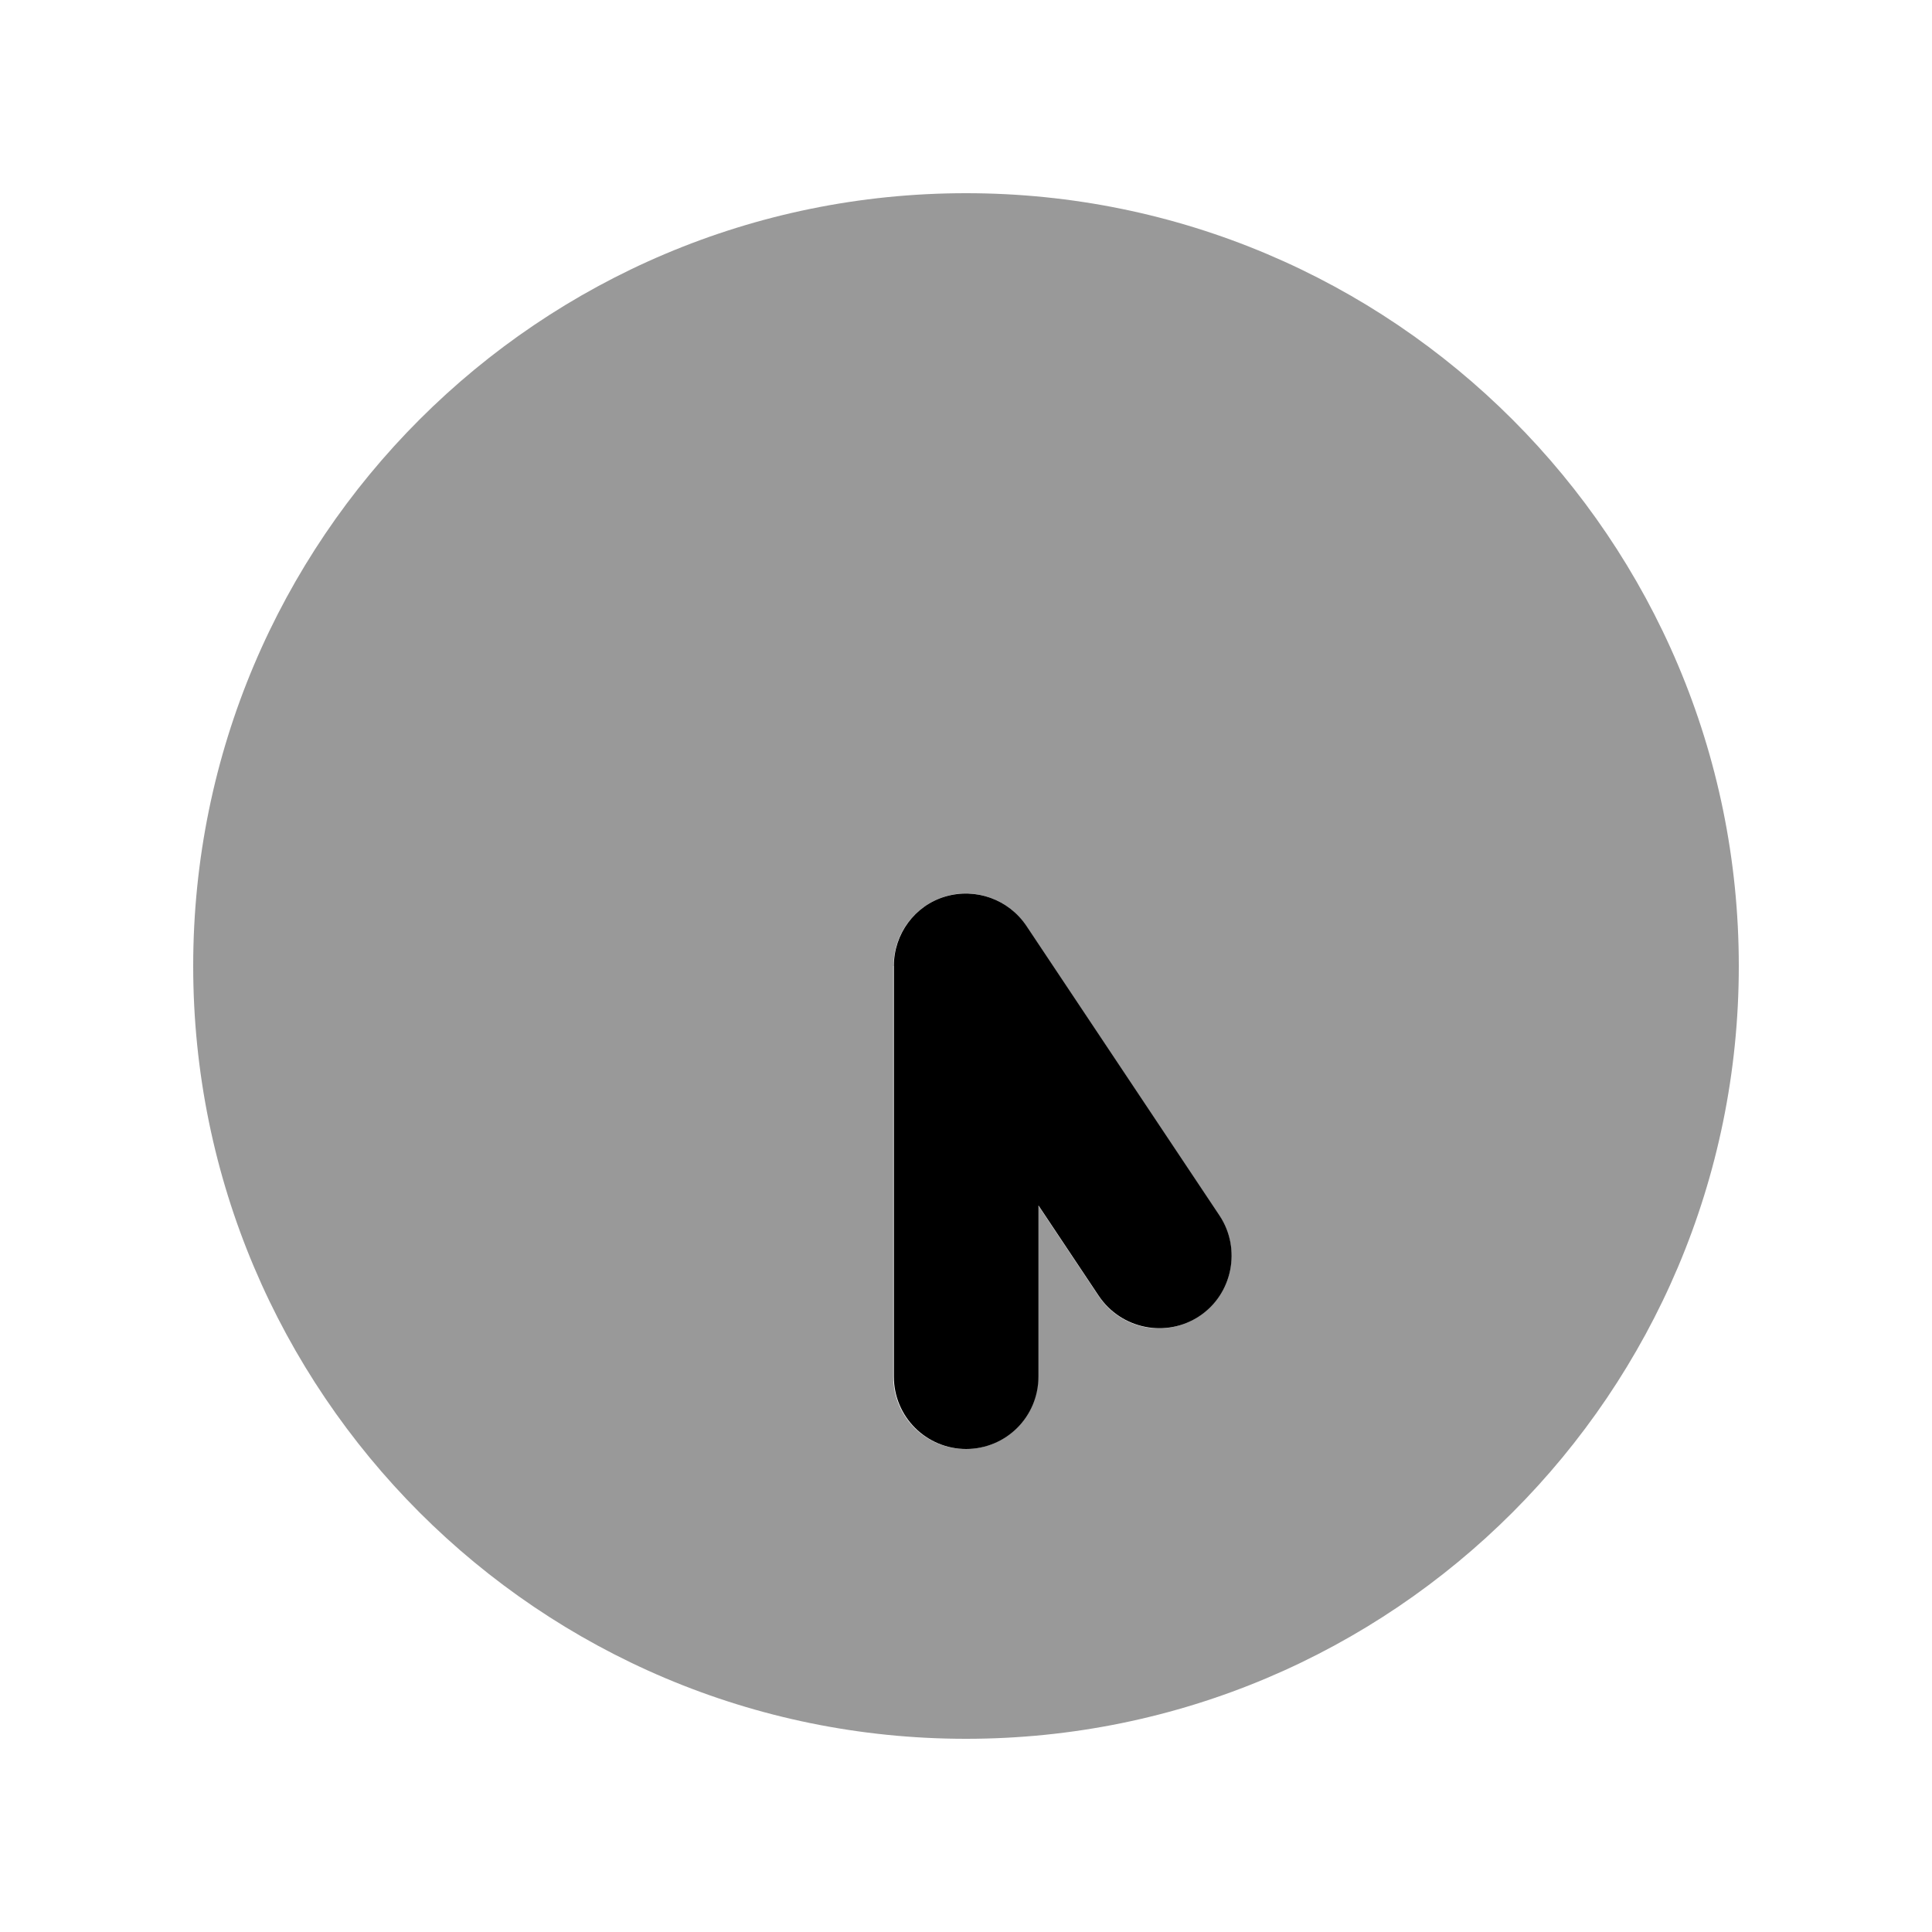
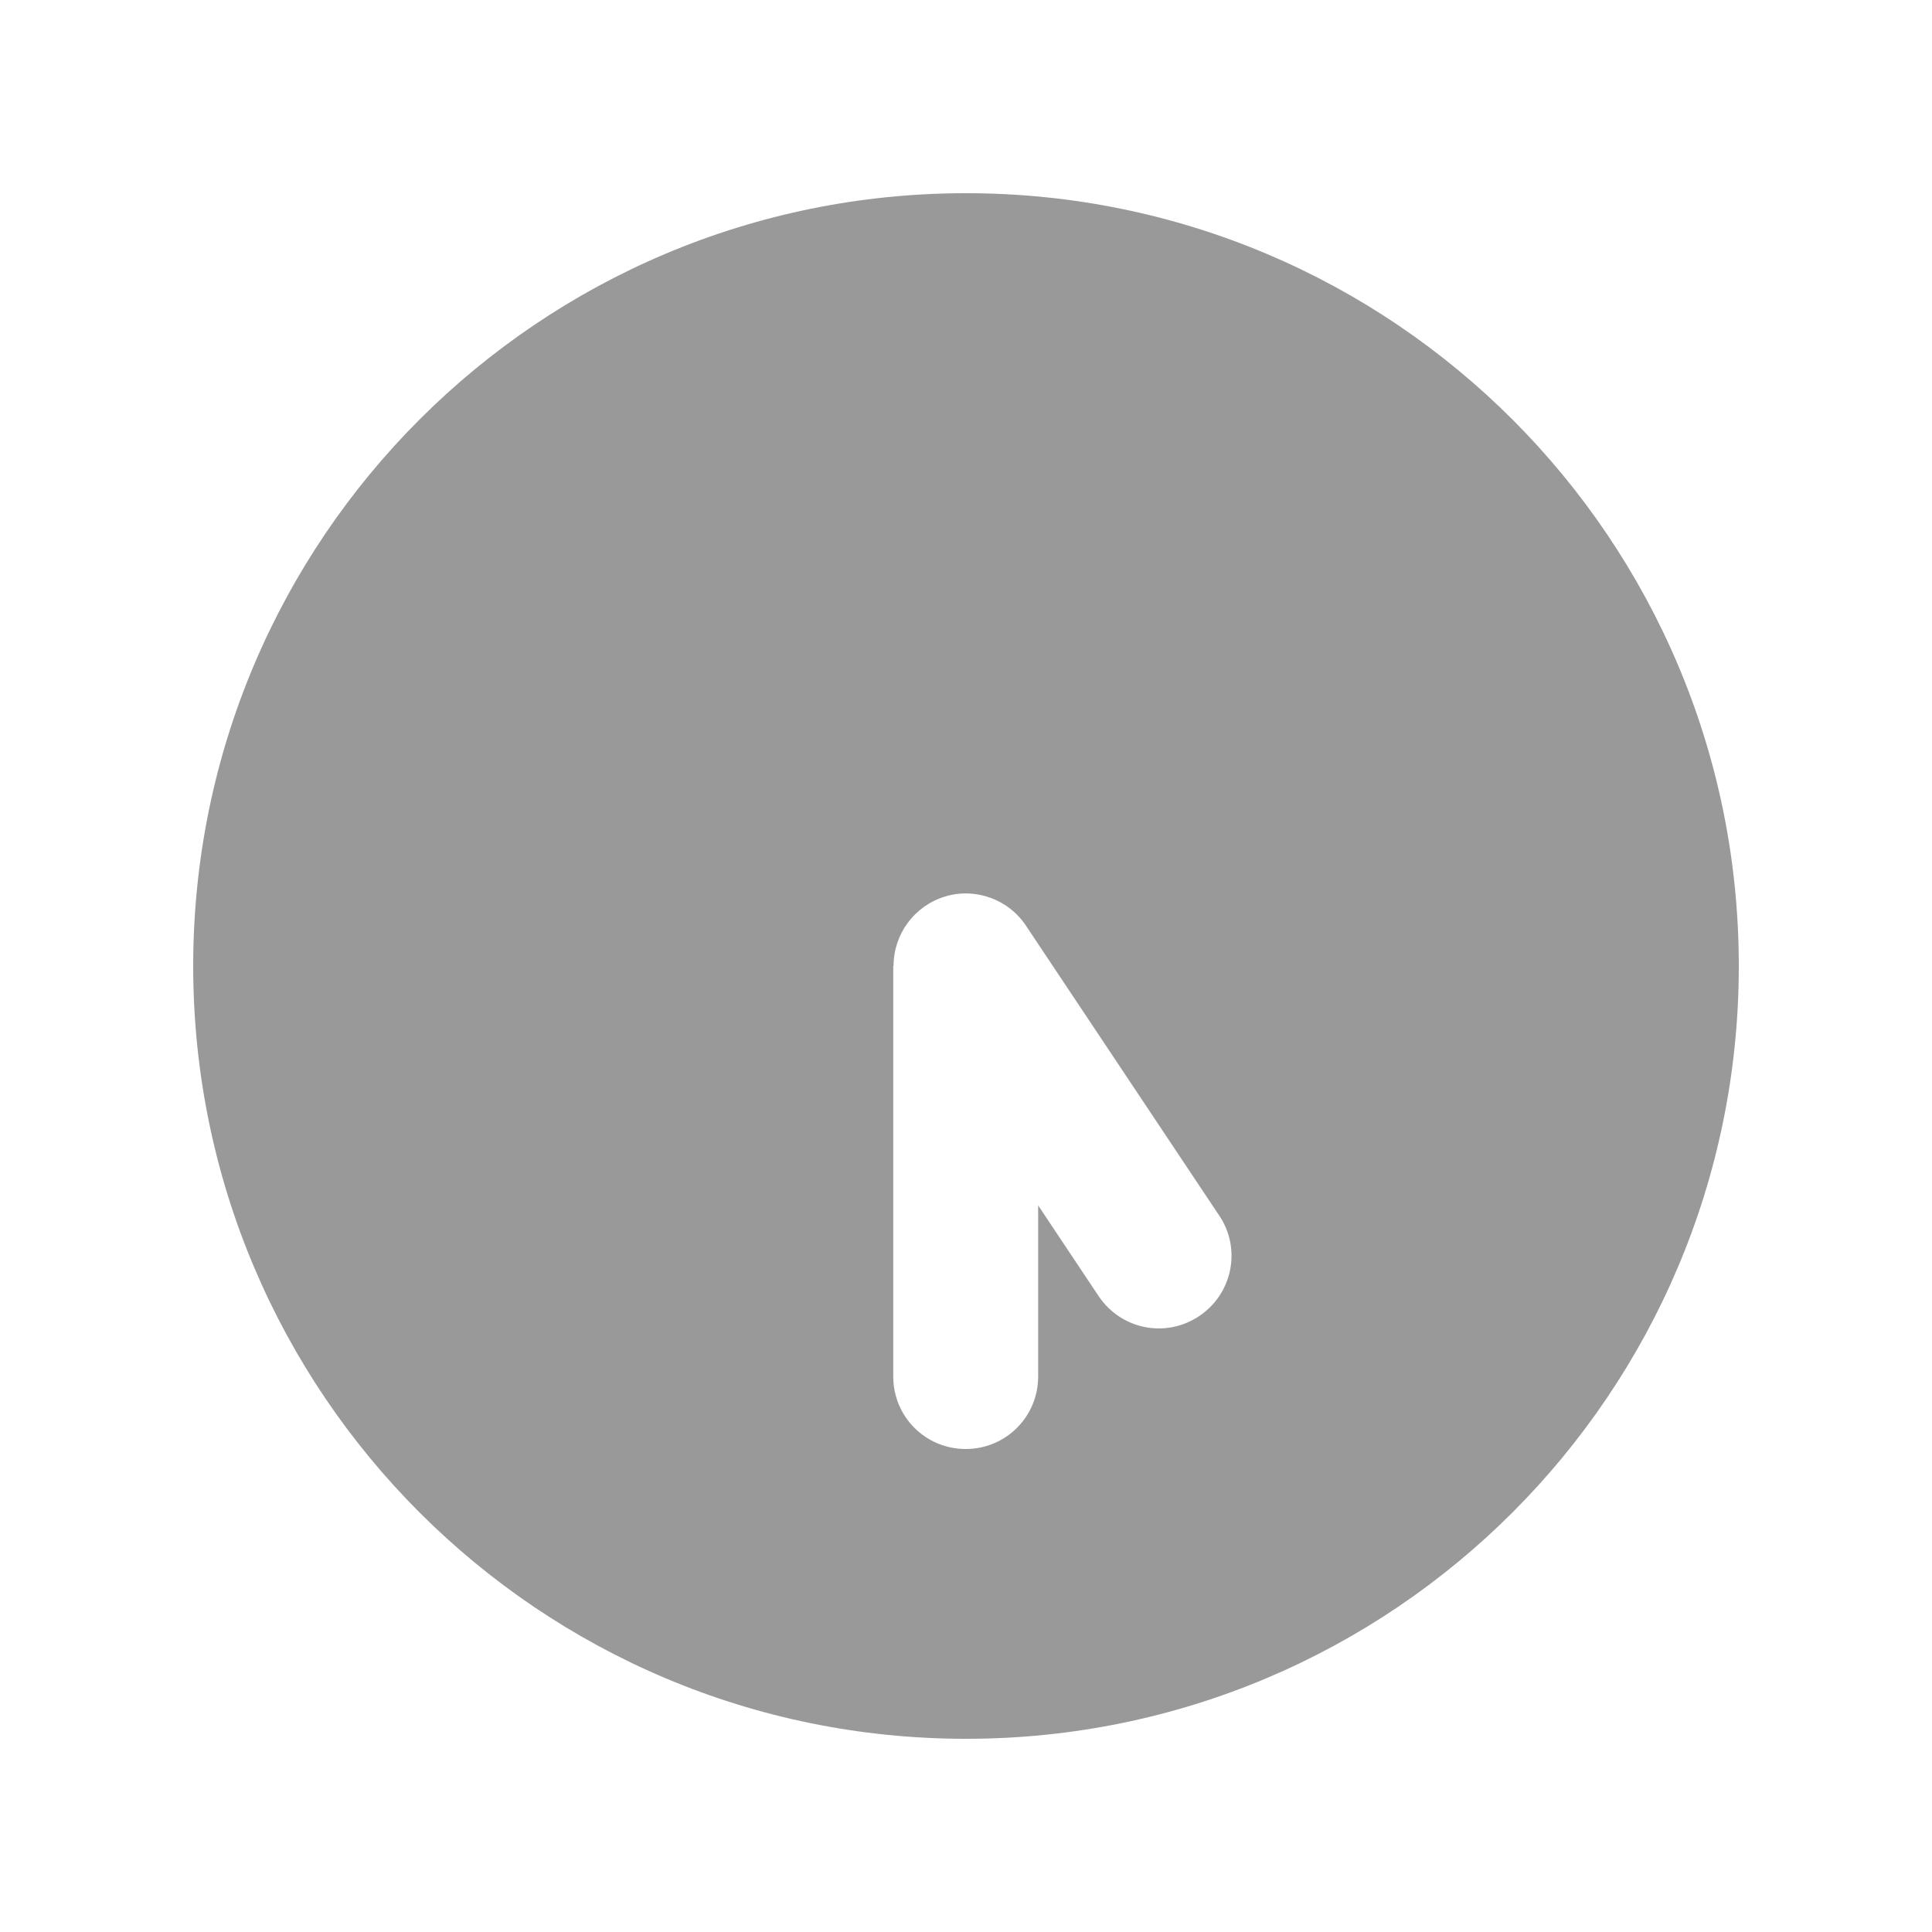
<svg xmlns="http://www.w3.org/2000/svg" viewBox="0 0 640 640">
  <path opacity=".4" fill="currentColor" d="M64 320C64 461.4 178.6 576 320 576C461.4 576 576 461.4 576 320C576 178.6 461.4 64 320 64C178.6 64 64 178.6 64 320zM296 320C296 309.4 302.9 300.1 313 297C323.1 293.9 334.1 297.9 339.9 306.7L403.9 402.7C411.3 413.7 408.3 428.6 397.2 436C386.1 443.4 371.3 440.4 363.9 429.3L343.9 399.3L343.9 456C343.9 469.3 333.2 480 319.9 480C306.6 480 295.9 469.3 295.9 456L295.9 320z" />
-   <path fill="currentColor" d="M320 480C333.3 480 344 469.3 344 456L344 399.3L364 429.3C371.4 440.3 386.3 443.3 397.3 436C408.3 428.7 411.3 413.7 404 402.7L340 306.7C334.1 297.9 323.2 294 313.1 297C303 300 296.1 309.4 296.1 320L296.1 456C296.1 469.3 306.8 480 320.1 480z" />
</svg>